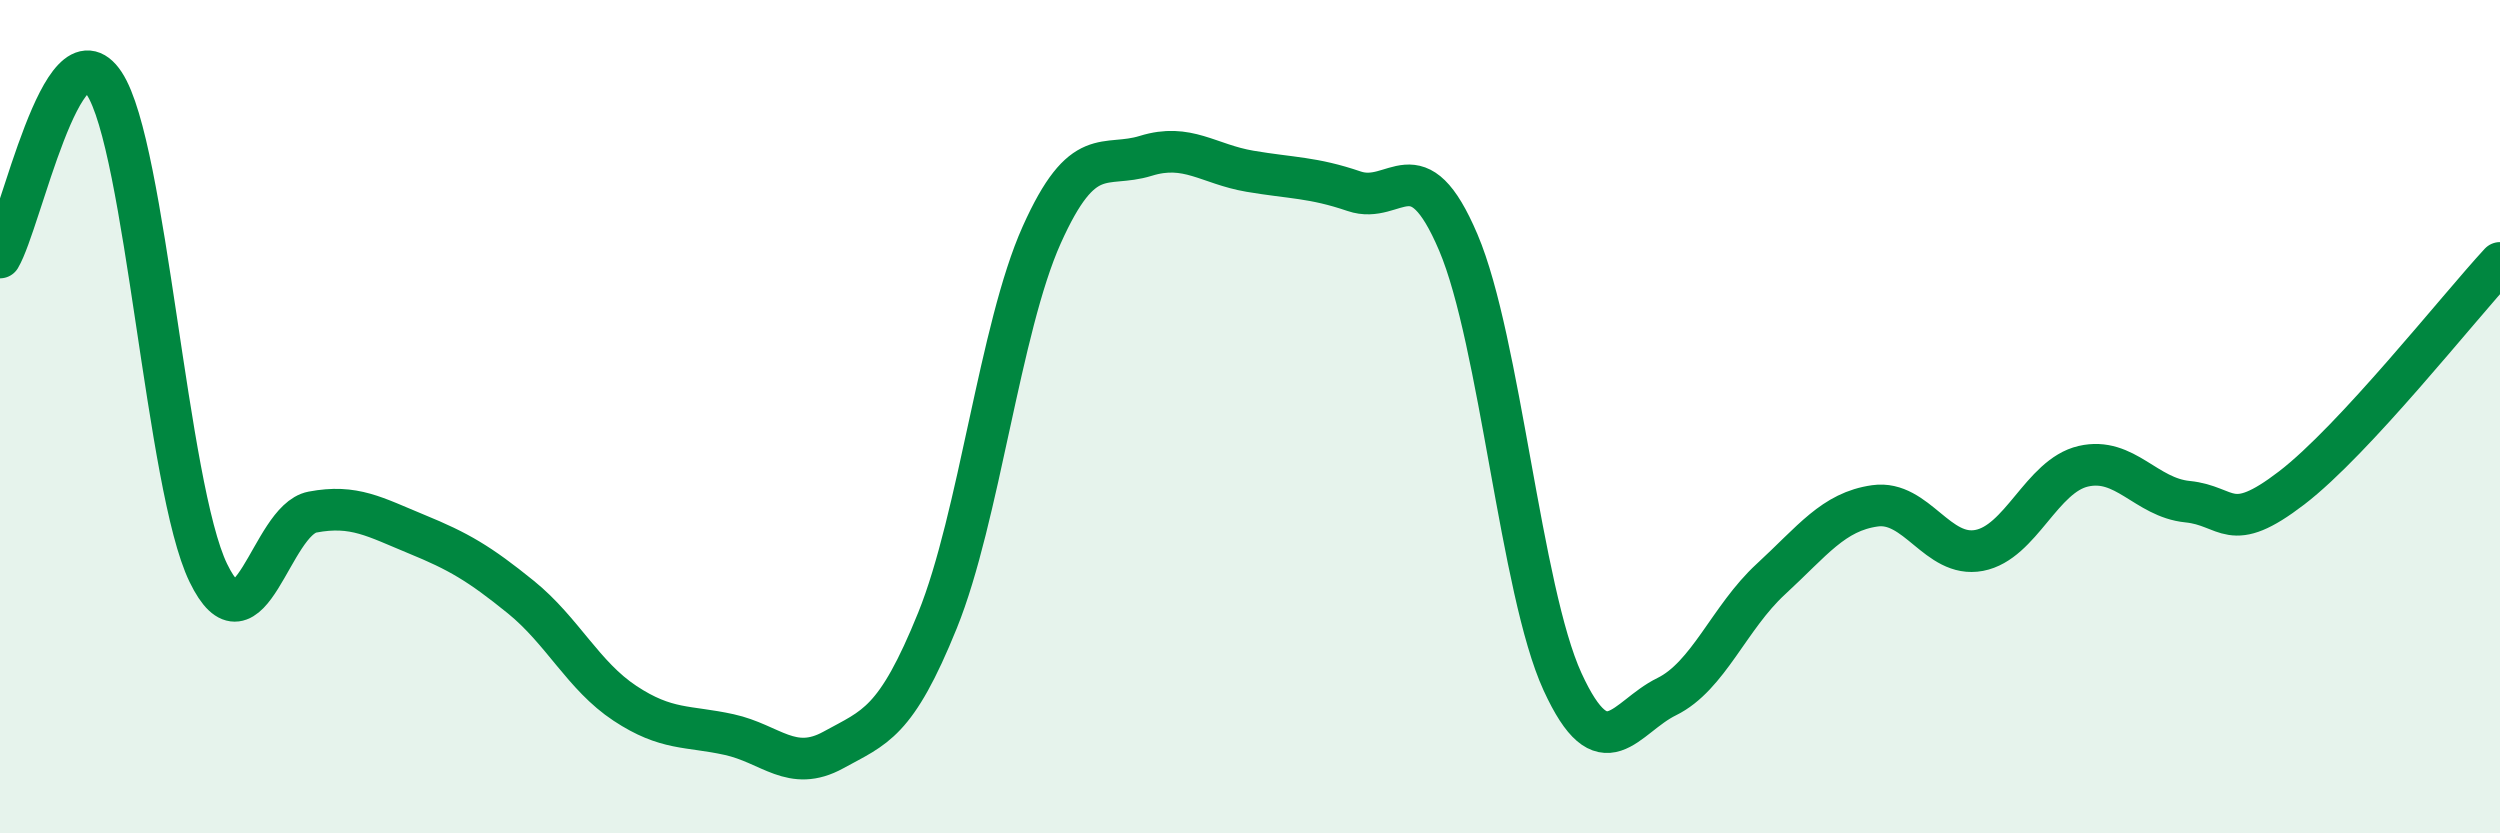
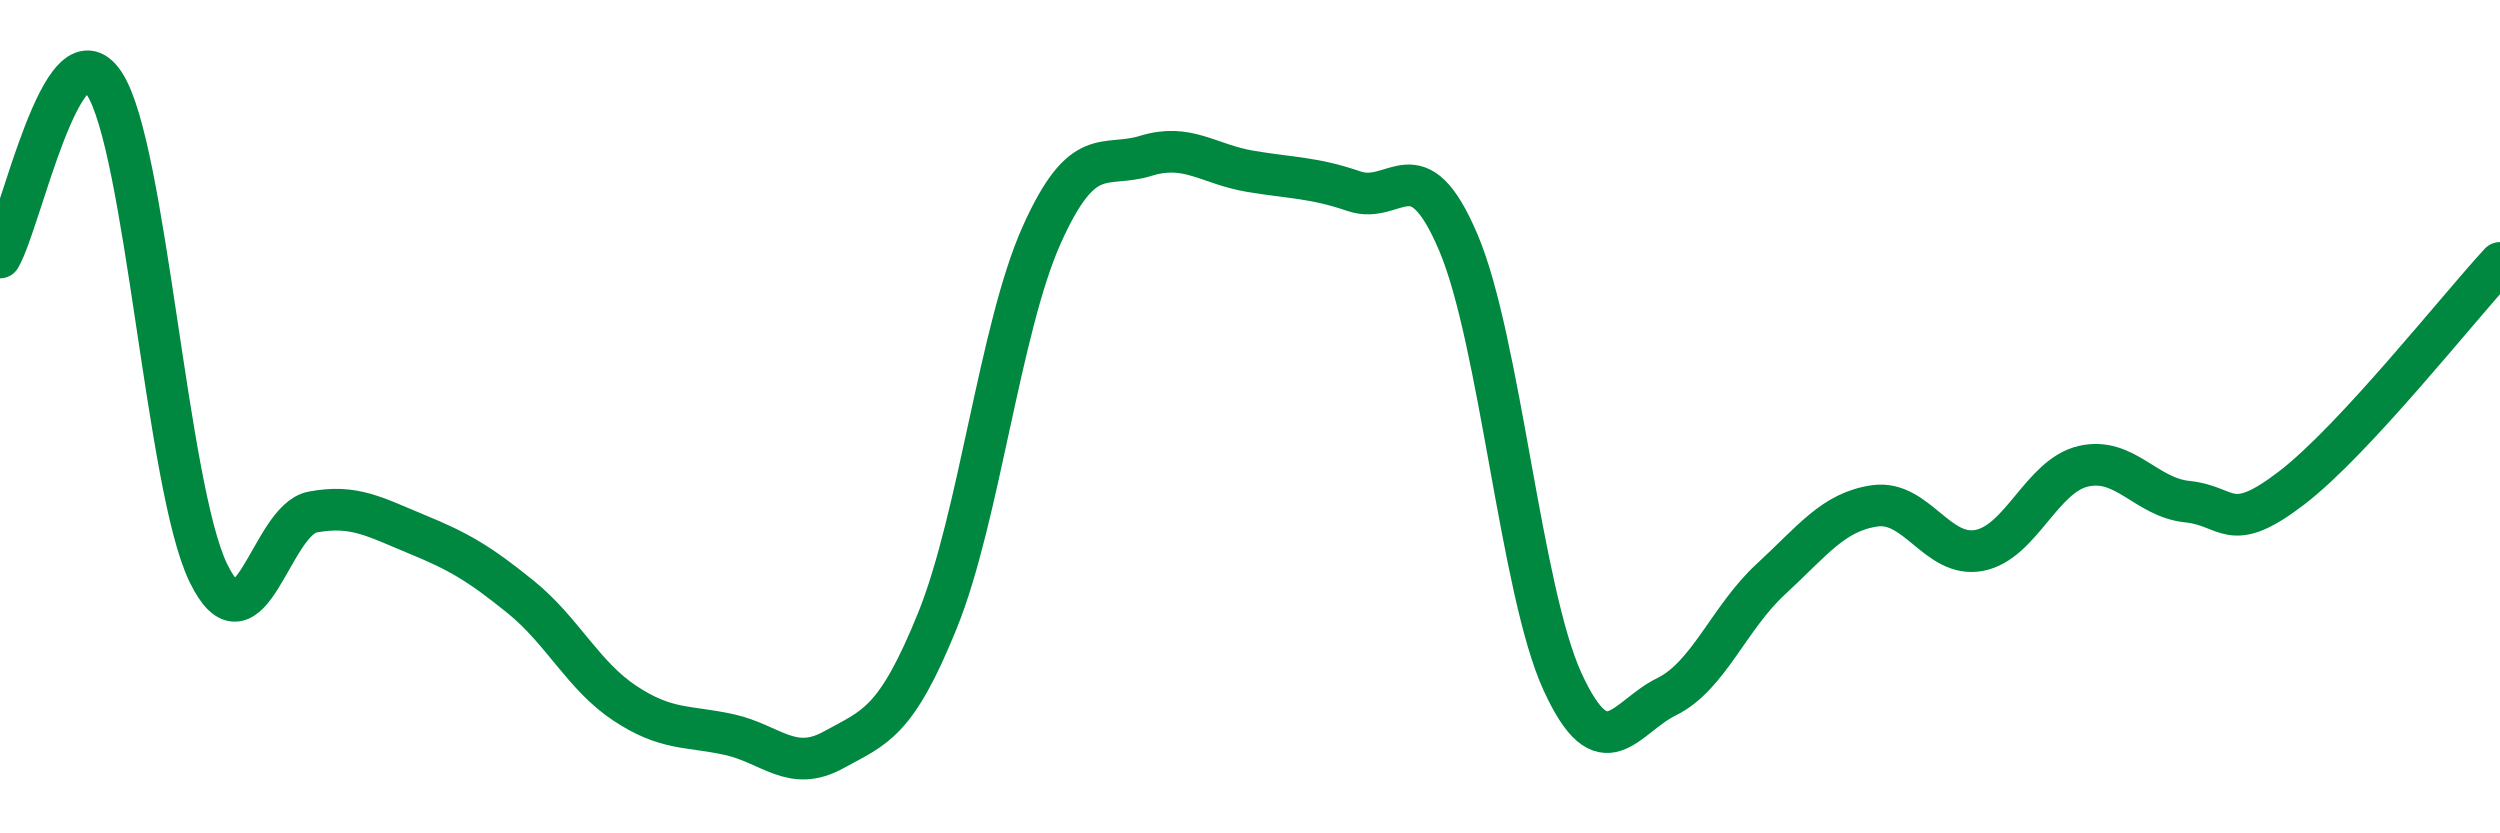
<svg xmlns="http://www.w3.org/2000/svg" width="60" height="20" viewBox="0 0 60 20">
-   <path d="M 0,6.18 C 0.5,5.34 1.5,0.49 2.5,2 C 3.5,3.51 4,11.69 5,13.75 C 6,15.81 6.5,12.48 7.5,12.29 C 8.5,12.1 9,12.41 10,12.82 C 11,13.23 11.5,13.52 12.5,14.33 C 13.5,15.14 14,16.22 15,16.88 C 16,17.54 16.5,17.41 17.5,17.63 C 18.5,17.85 19,18.55 20,18 C 21,17.45 21.5,17.36 22.5,14.89 C 23.5,12.42 24,7.87 25,5.64 C 26,3.41 26.5,4.05 27.5,3.74 C 28.5,3.43 29,3.94 30,4.11 C 31,4.28 31.5,4.25 32.5,4.59 C 33.5,4.93 34,3.47 35,5.82 C 36,8.17 36.5,14.18 37.5,16.36 C 38.5,18.54 39,17.21 40,16.72 C 41,16.23 41.5,14.82 42.5,13.9 C 43.5,12.98 44,12.28 45,12.14 C 46,12 46.5,13.4 47.5,13.21 C 48.5,13.02 49,11.42 50,11.19 C 51,10.96 51.5,11.94 52.5,12.04 C 53.5,12.14 53.5,12.86 55,11.71 C 56.5,10.56 59,7.39 60,6.31L60 20L0 20Z" fill="#008740" opacity="0.1" stroke-linecap="round" stroke-linejoin="round" />
  <path d="M 0,6.18 C 0.5,5.34 1.5,0.49 2.5,2 C 3.5,3.51 4,11.69 5,13.75 C 6,15.81 6.5,12.48 7.5,12.29 C 8.5,12.1 9,12.41 10,12.82 C 11,13.23 11.5,13.52 12.5,14.33 C 13.5,15.14 14,16.22 15,16.88 C 16,17.54 16.5,17.41 17.5,17.63 C 18.5,17.85 19,18.55 20,18 C 21,17.45 21.5,17.36 22.5,14.89 C 23.5,12.42 24,7.87 25,5.64 C 26,3.41 26.5,4.05 27.5,3.74 C 28.5,3.43 29,3.94 30,4.11 C 31,4.28 31.5,4.25 32.5,4.59 C 33.5,4.93 34,3.47 35,5.82 C 36,8.17 36.5,14.18 37.5,16.36 C 38.5,18.54 39,17.21 40,16.72 C 41,16.23 41.5,14.82 42.5,13.9 C 43.5,12.98 44,12.28 45,12.14 C 46,12 46.5,13.4 47.5,13.21 C 48.5,13.02 49,11.42 50,11.19 C 51,10.96 51.5,11.94 52.5,12.04 C 53.5,12.14 53.5,12.86 55,11.71 C 56.5,10.56 59,7.39 60,6.31" stroke="#008740" stroke-width="1" fill="none" stroke-linecap="round" stroke-linejoin="round" />
</svg>